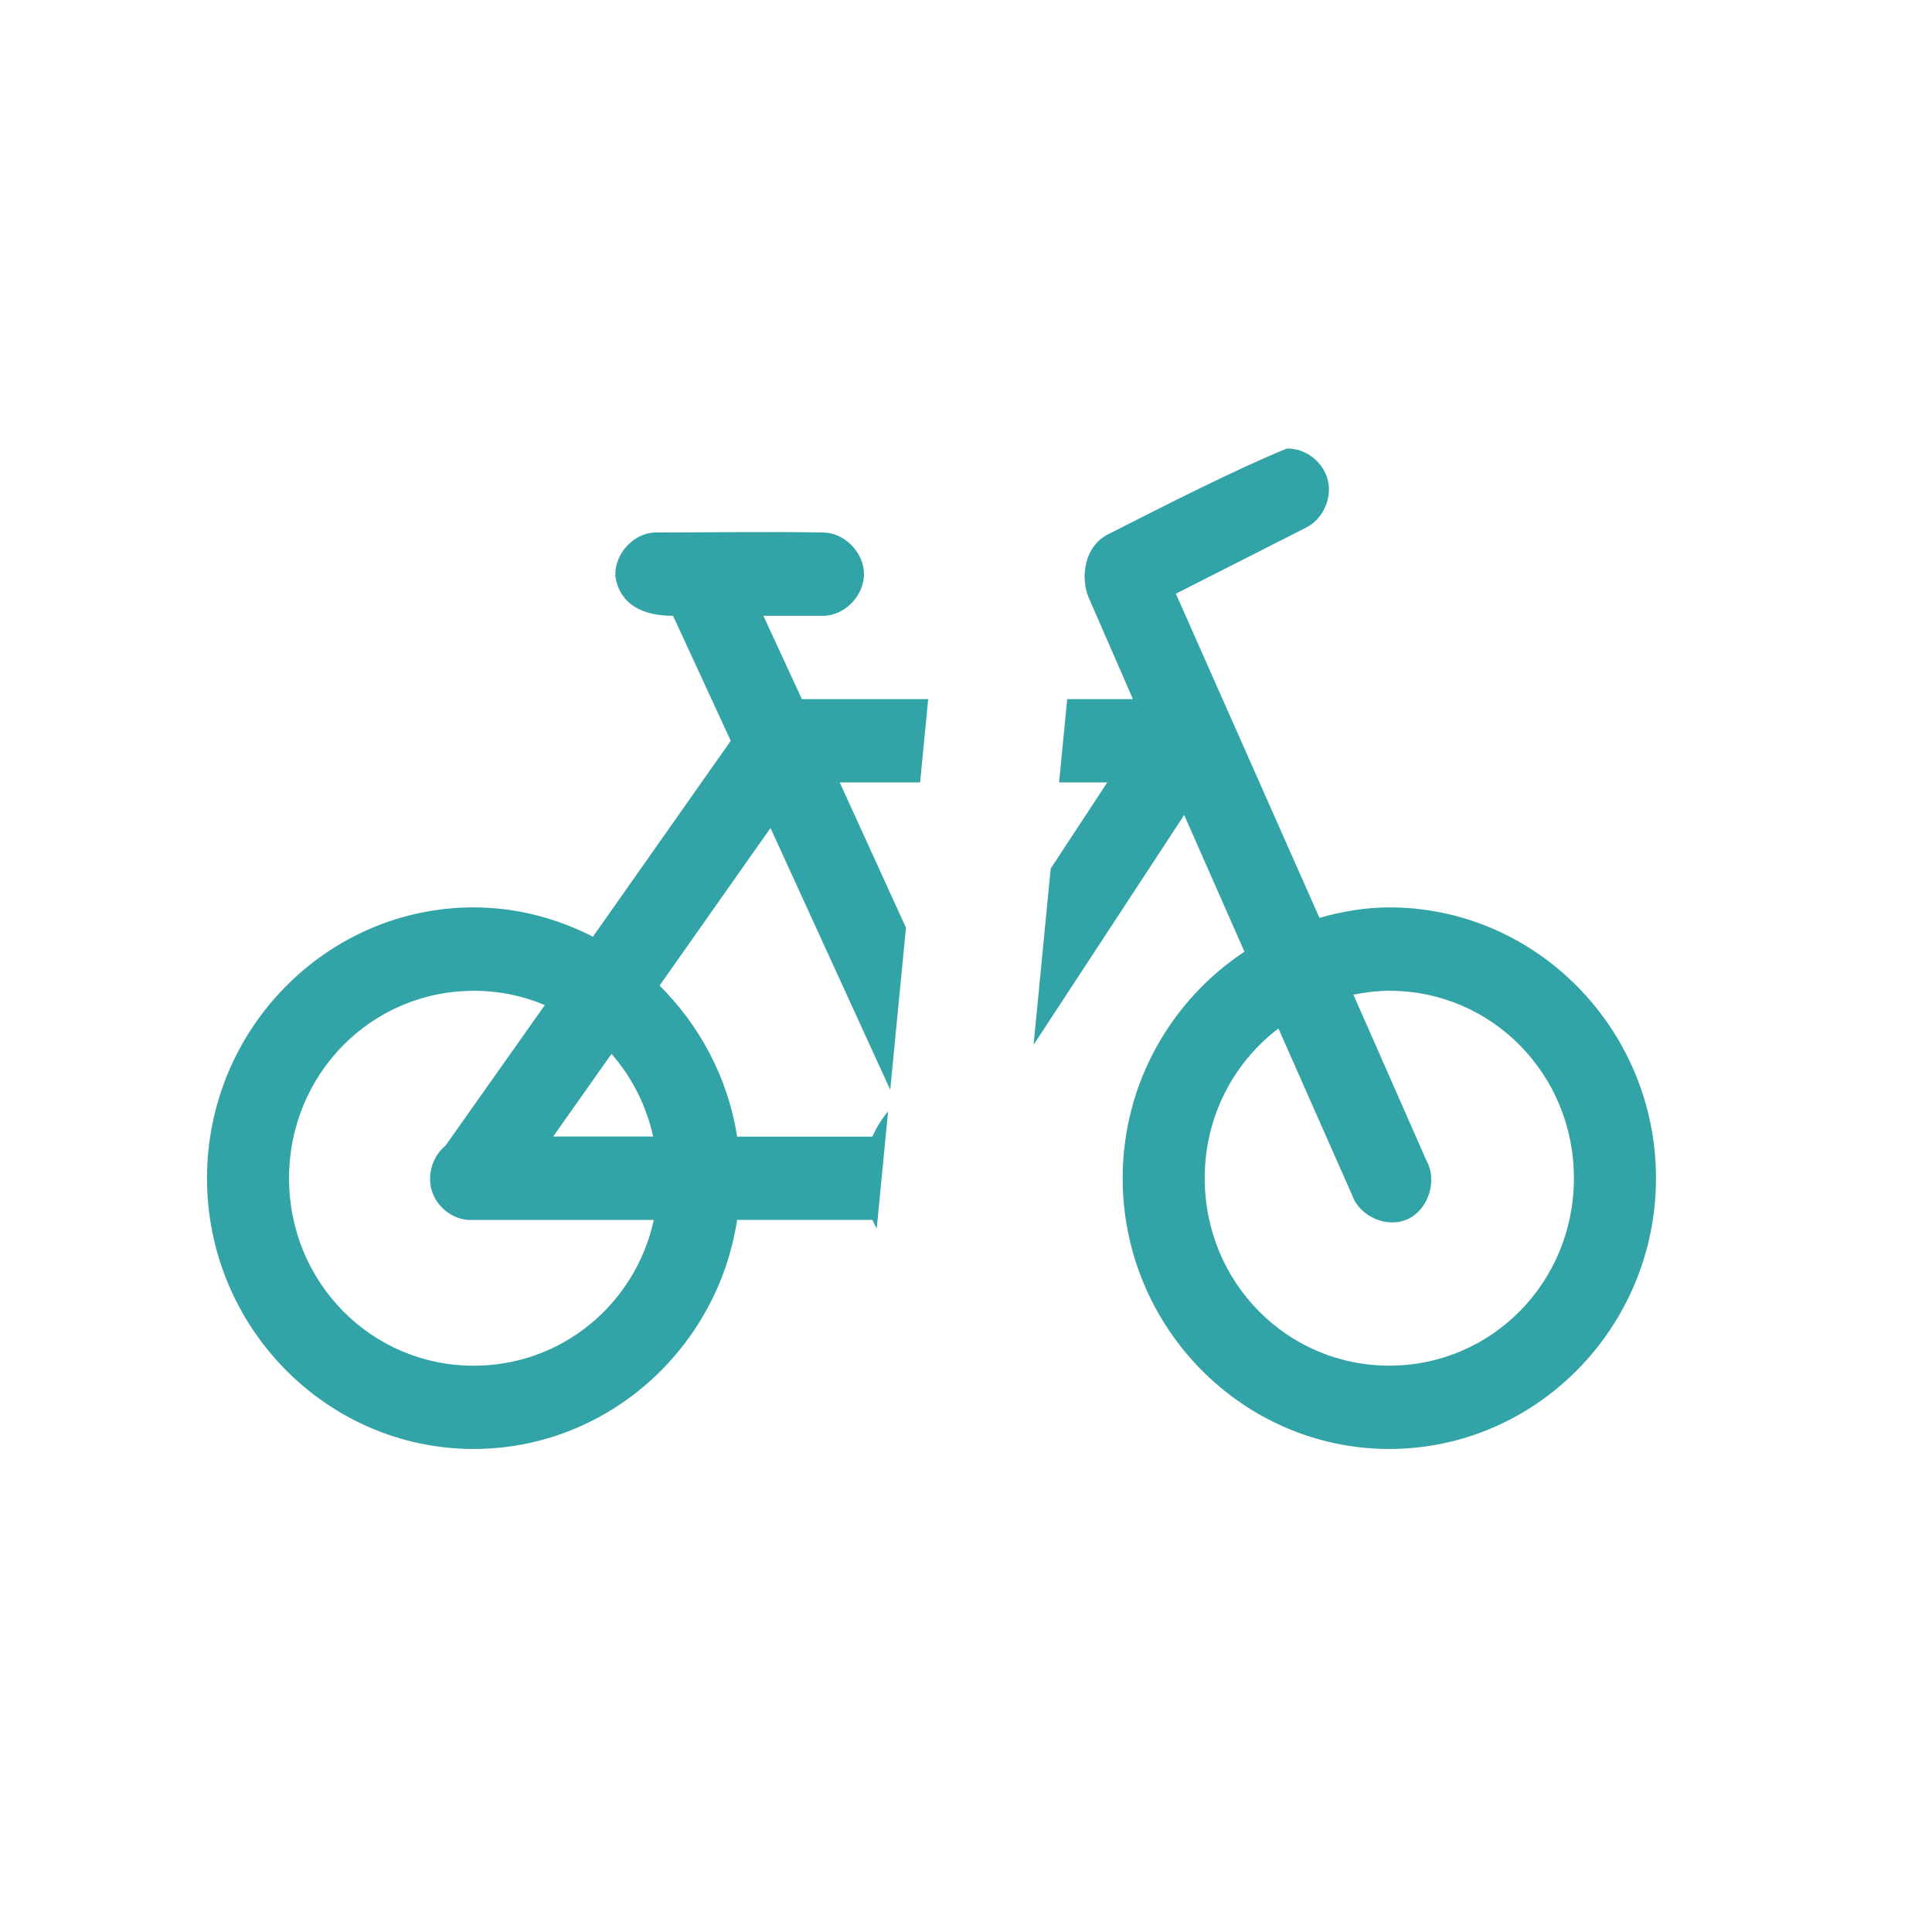
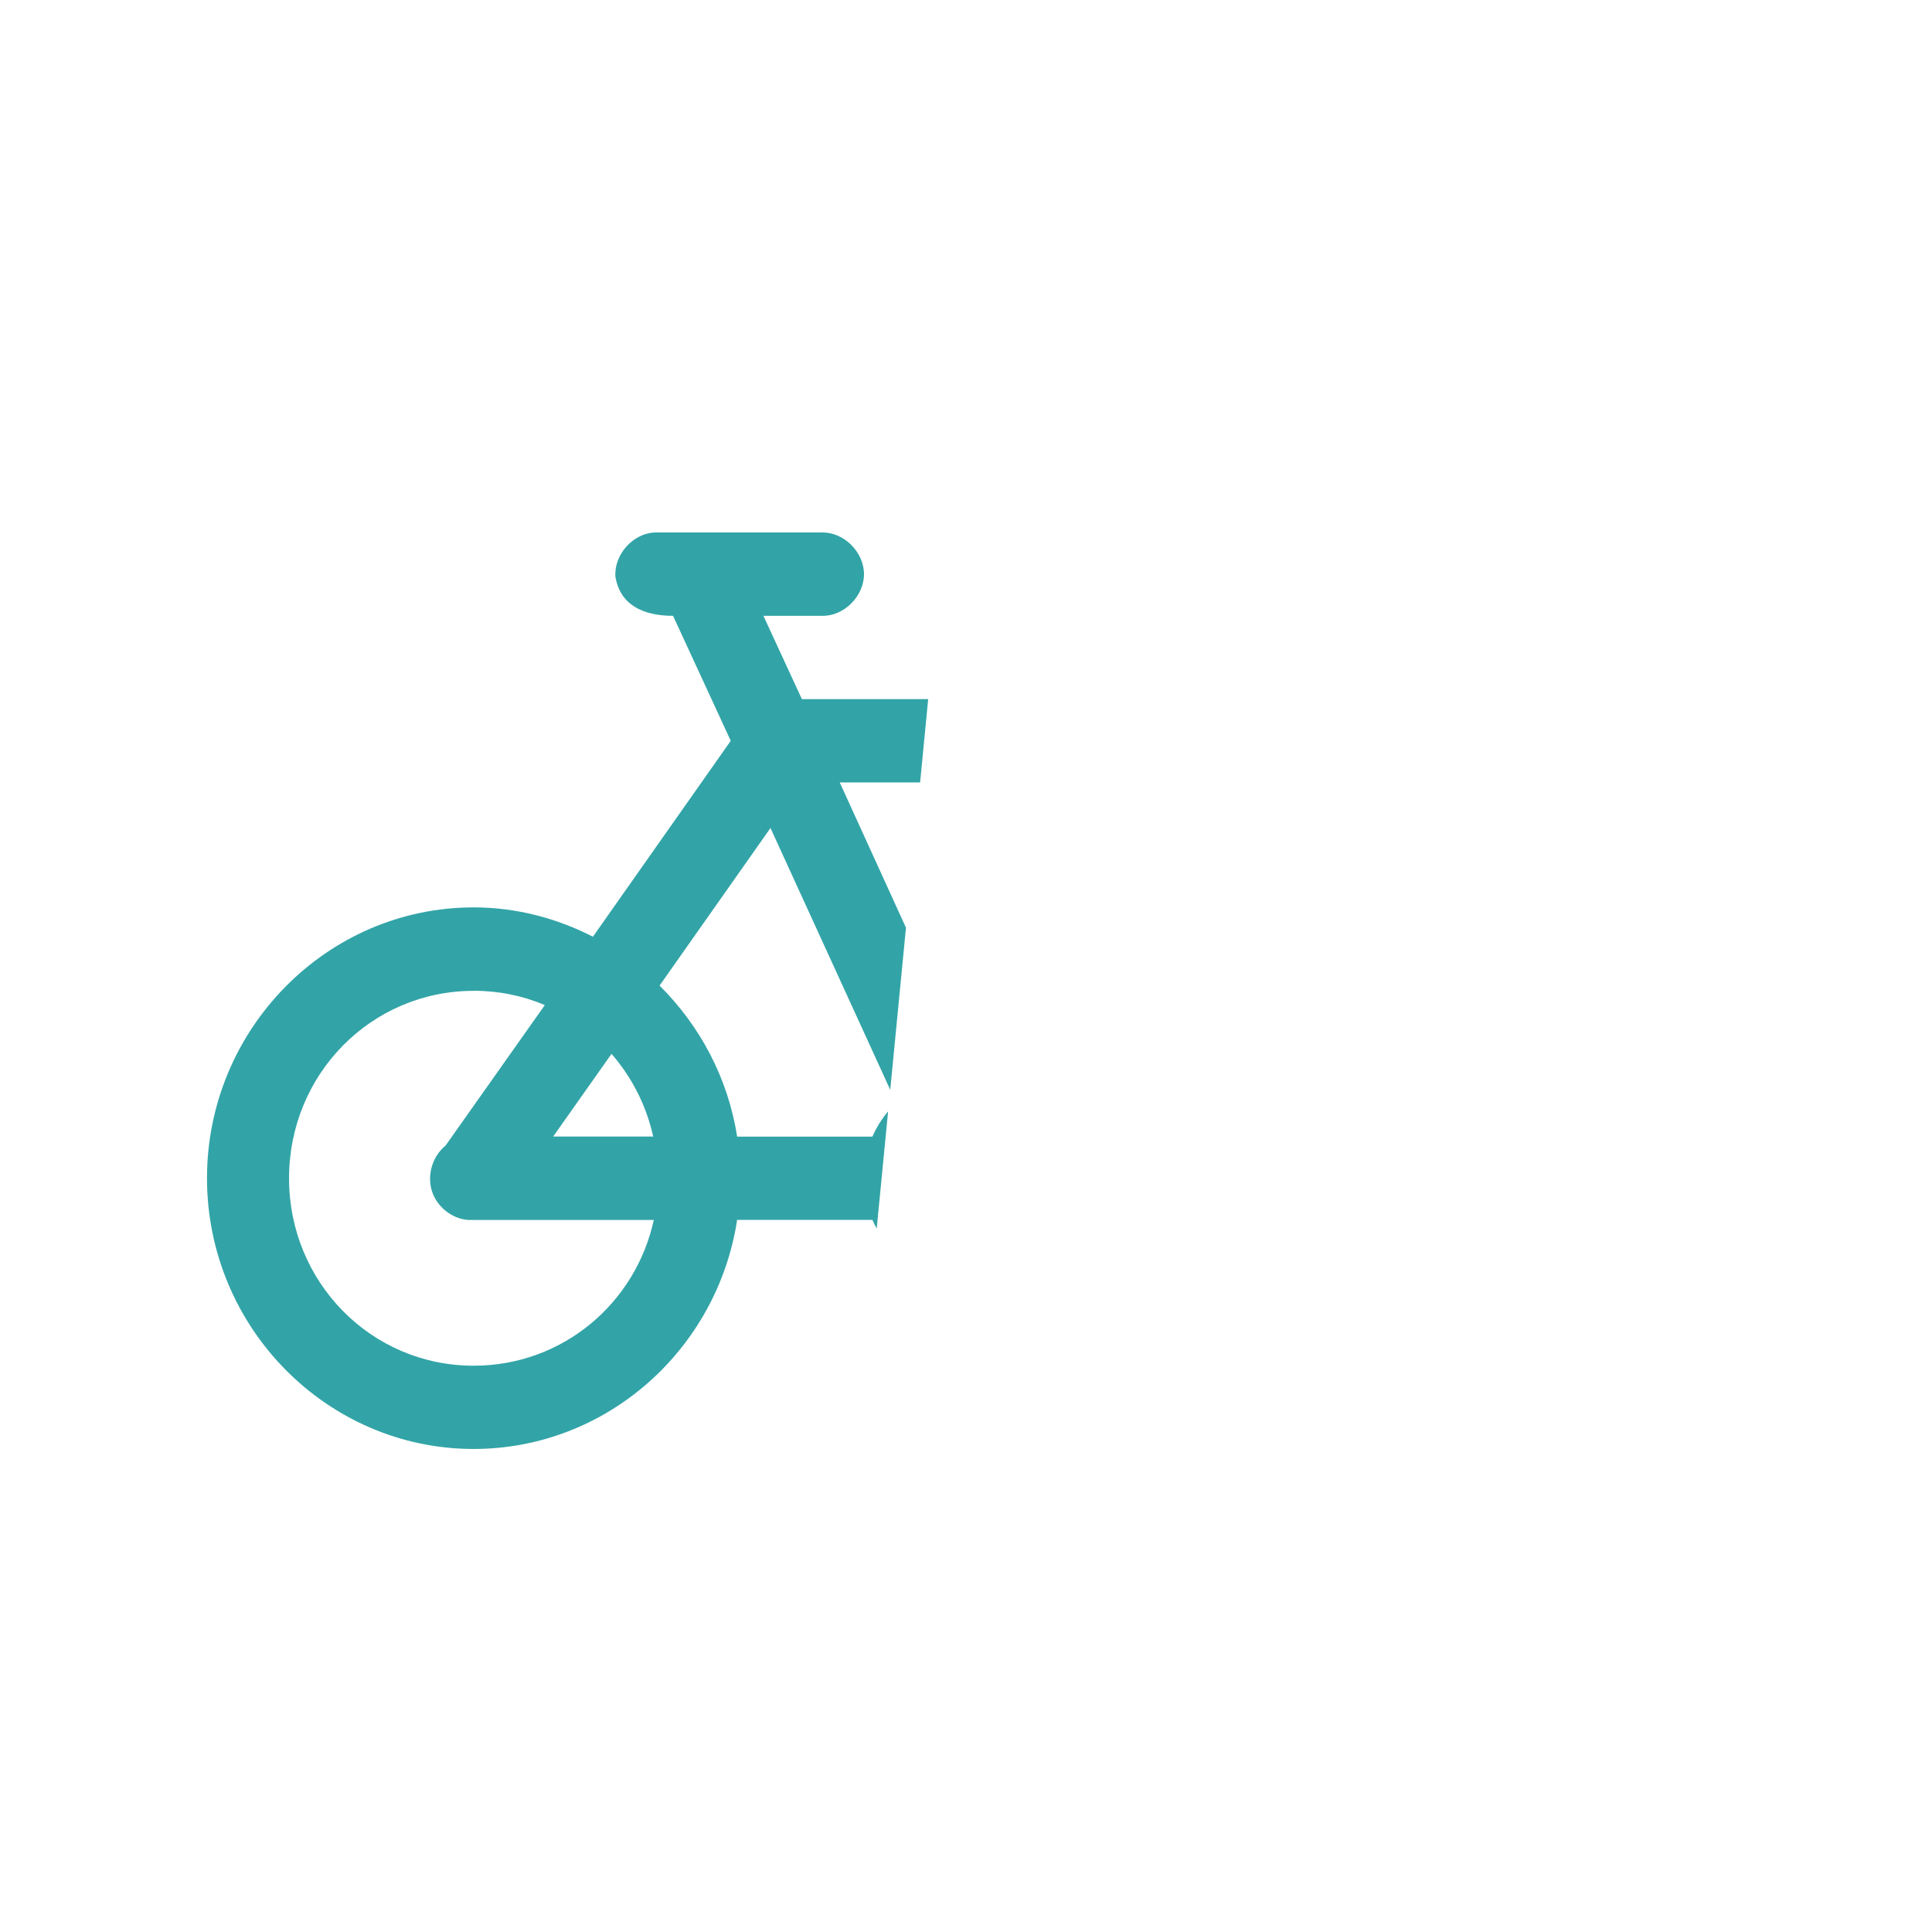
<svg xmlns="http://www.w3.org/2000/svg" width="56" height="56" viewBox="0 0 56 56" fill="none">
-   <path fill-rule="evenodd" clip-rule="evenodd" d="M23.838 15.434C24.465 15.427 25.043 16.005 25.043 16.642C25.043 17.282 24.465 17.86 23.838 17.85H22.128L23.243 20.264H26.904L26.67 22.679H24.34L26.26 26.89L25.804 31.589L22.333 24L19.118 28.568C20.284 29.727 21.101 31.24 21.366 32.946H25.287C25.404 32.677 25.558 32.433 25.742 32.213L25.412 35.61C25.367 35.528 25.325 35.445 25.287 35.359H21.366C20.792 39.114 17.583 41.999 13.729 41.999C9.475 41.999 6 38.472 6 34.151C6 29.83 9.475 26.301 13.729 26.301C14.97 26.301 16.145 26.618 17.186 27.151L21.181 21.473L19.509 17.85C18.638 17.85 17.964 17.532 17.836 16.699C17.806 16.066 18.347 15.465 18.97 15.434C20.517 15.434 22.21 15.406 23.838 15.434ZM13.729 28.72C10.759 28.72 8.378 31.138 8.378 34.154C8.378 37.167 10.759 39.586 13.729 39.586C16.294 39.586 18.419 37.793 18.951 35.36H13.562C13.089 35.325 12.654 34.97 12.515 34.51C12.375 34.05 12.54 33.509 12.912 33.209L15.792 29.133C15.158 28.864 14.463 28.718 13.729 28.718V28.72ZM16.034 32.943H18.933C18.731 32.034 18.31 31.218 17.725 30.547L16.034 32.943Z" fill="#32A4A7" />
-   <path fill-rule="evenodd" clip-rule="evenodd" d="M37.297 13.001C37.838 12.984 38.366 13.392 38.491 13.93C38.617 14.466 38.328 15.071 37.836 15.304L34.083 17.209L38.245 26.604C38.893 26.422 39.567 26.301 40.27 26.301C44.525 26.301 48 29.83 48 34.151C48 38.472 44.525 41.999 40.27 41.999C36.016 41.999 32.541 38.472 32.541 34.151C32.541 31.402 33.953 28.987 36.071 27.585L34.324 23.623L29.959 30.284L30.455 25.175L32.095 22.679H30.698L30.933 20.264H32.838L31.556 17.322C31.309 16.741 31.423 15.811 32.15 15.471C33.827 14.619 35.762 13.633 37.297 13.001ZM40.27 28.718C39.913 28.718 39.569 28.765 39.23 28.831L41.348 33.644C41.67 34.225 41.403 35.059 40.807 35.335C40.21 35.612 39.413 35.27 39.192 34.642L37.056 29.811C35.757 30.8 34.919 32.364 34.919 34.151C34.919 37.165 37.3 39.584 40.27 39.584C43.241 39.583 45.621 37.167 45.621 34.151C45.621 31.137 43.241 28.718 40.27 28.718Z" fill="#32A4A7" />
+   <path fill-rule="evenodd" clip-rule="evenodd" d="M23.838 15.434C24.465 15.427 25.043 16.005 25.043 16.642C25.043 17.282 24.465 17.86 23.838 17.85H22.128L23.243 20.264H26.904L26.67 22.679H24.34L26.26 26.89L25.804 31.589L22.333 24L19.118 28.568C20.284 29.727 21.101 31.24 21.366 32.946H25.287C25.404 32.677 25.558 32.433 25.742 32.213L25.412 35.61C25.367 35.528 25.325 35.445 25.287 35.359H21.366C20.792 39.114 17.583 41.999 13.729 41.999C9.475 41.999 6 38.472 6 34.151C6 29.83 9.475 26.301 13.729 26.301C14.97 26.301 16.145 26.618 17.186 27.151L21.181 21.473L19.509 17.85C18.638 17.85 17.964 17.532 17.836 16.699C17.806 16.066 18.347 15.465 18.97 15.434ZM13.729 28.72C10.759 28.72 8.378 31.138 8.378 34.154C8.378 37.167 10.759 39.586 13.729 39.586C16.294 39.586 18.419 37.793 18.951 35.36H13.562C13.089 35.325 12.654 34.97 12.515 34.51C12.375 34.05 12.54 33.509 12.912 33.209L15.792 29.133C15.158 28.864 14.463 28.718 13.729 28.718V28.72ZM16.034 32.943H18.933C18.731 32.034 18.31 31.218 17.725 30.547L16.034 32.943Z" fill="#32A4A7" />
</svg>